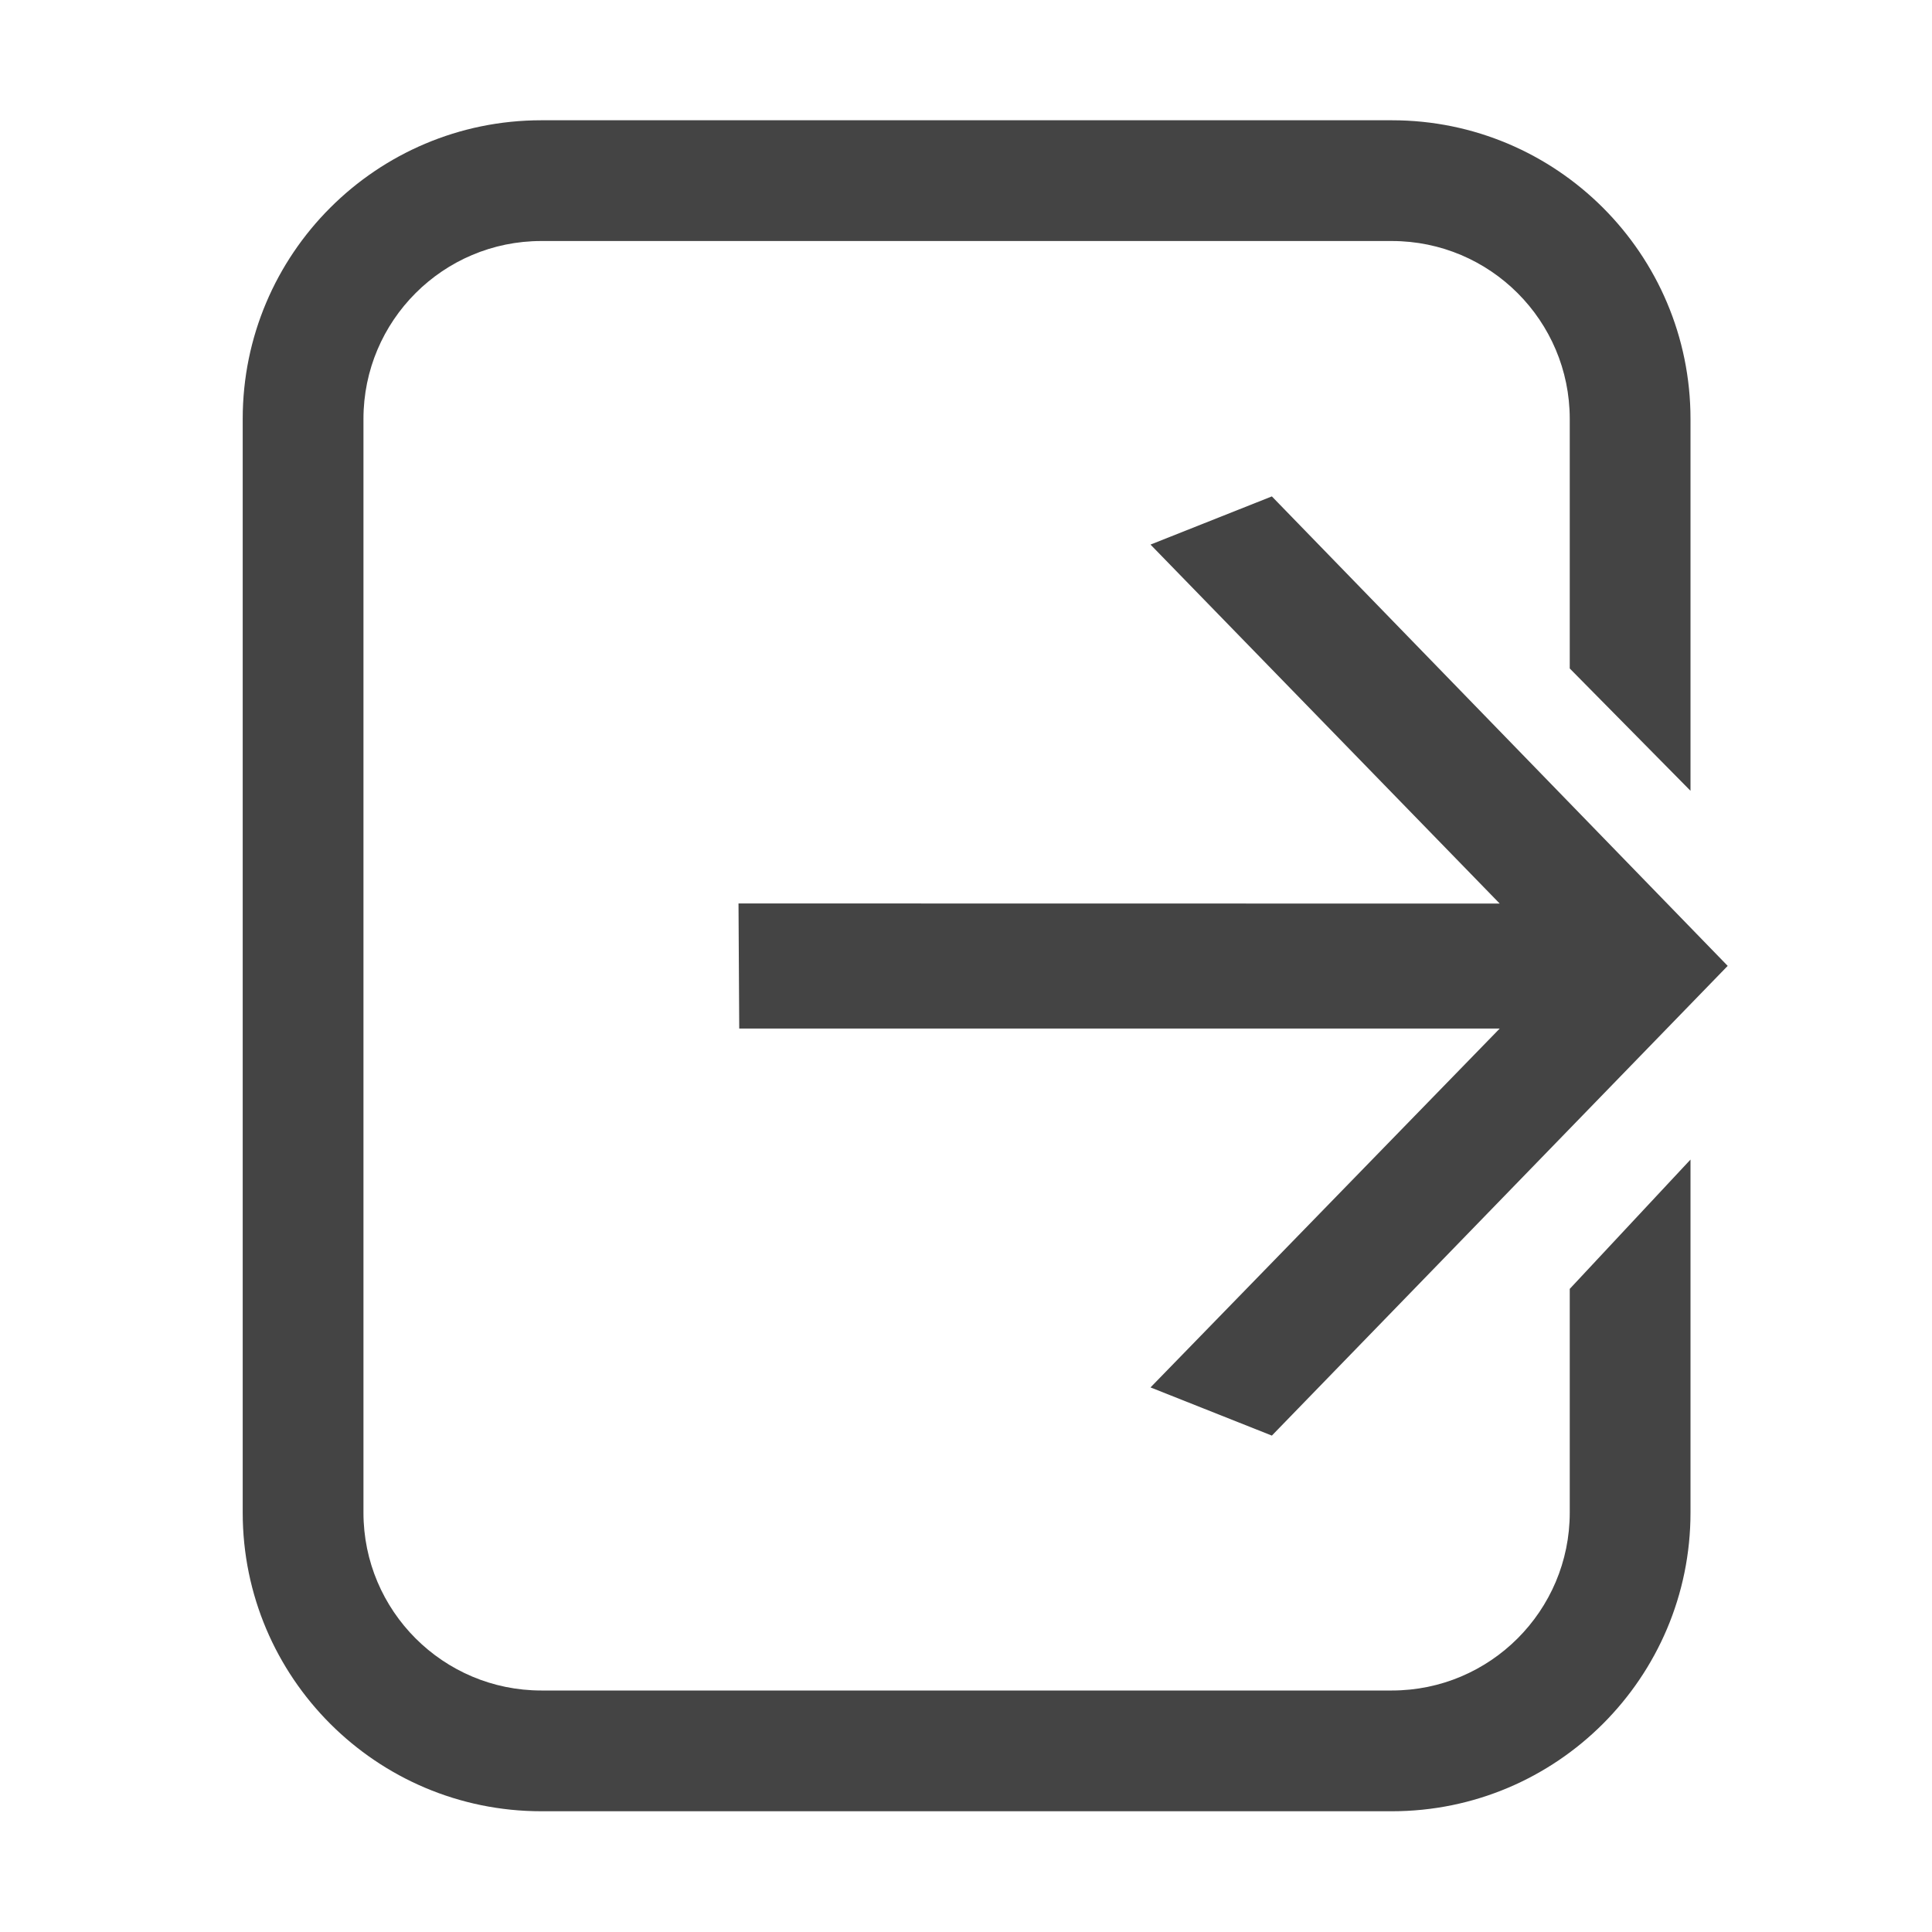
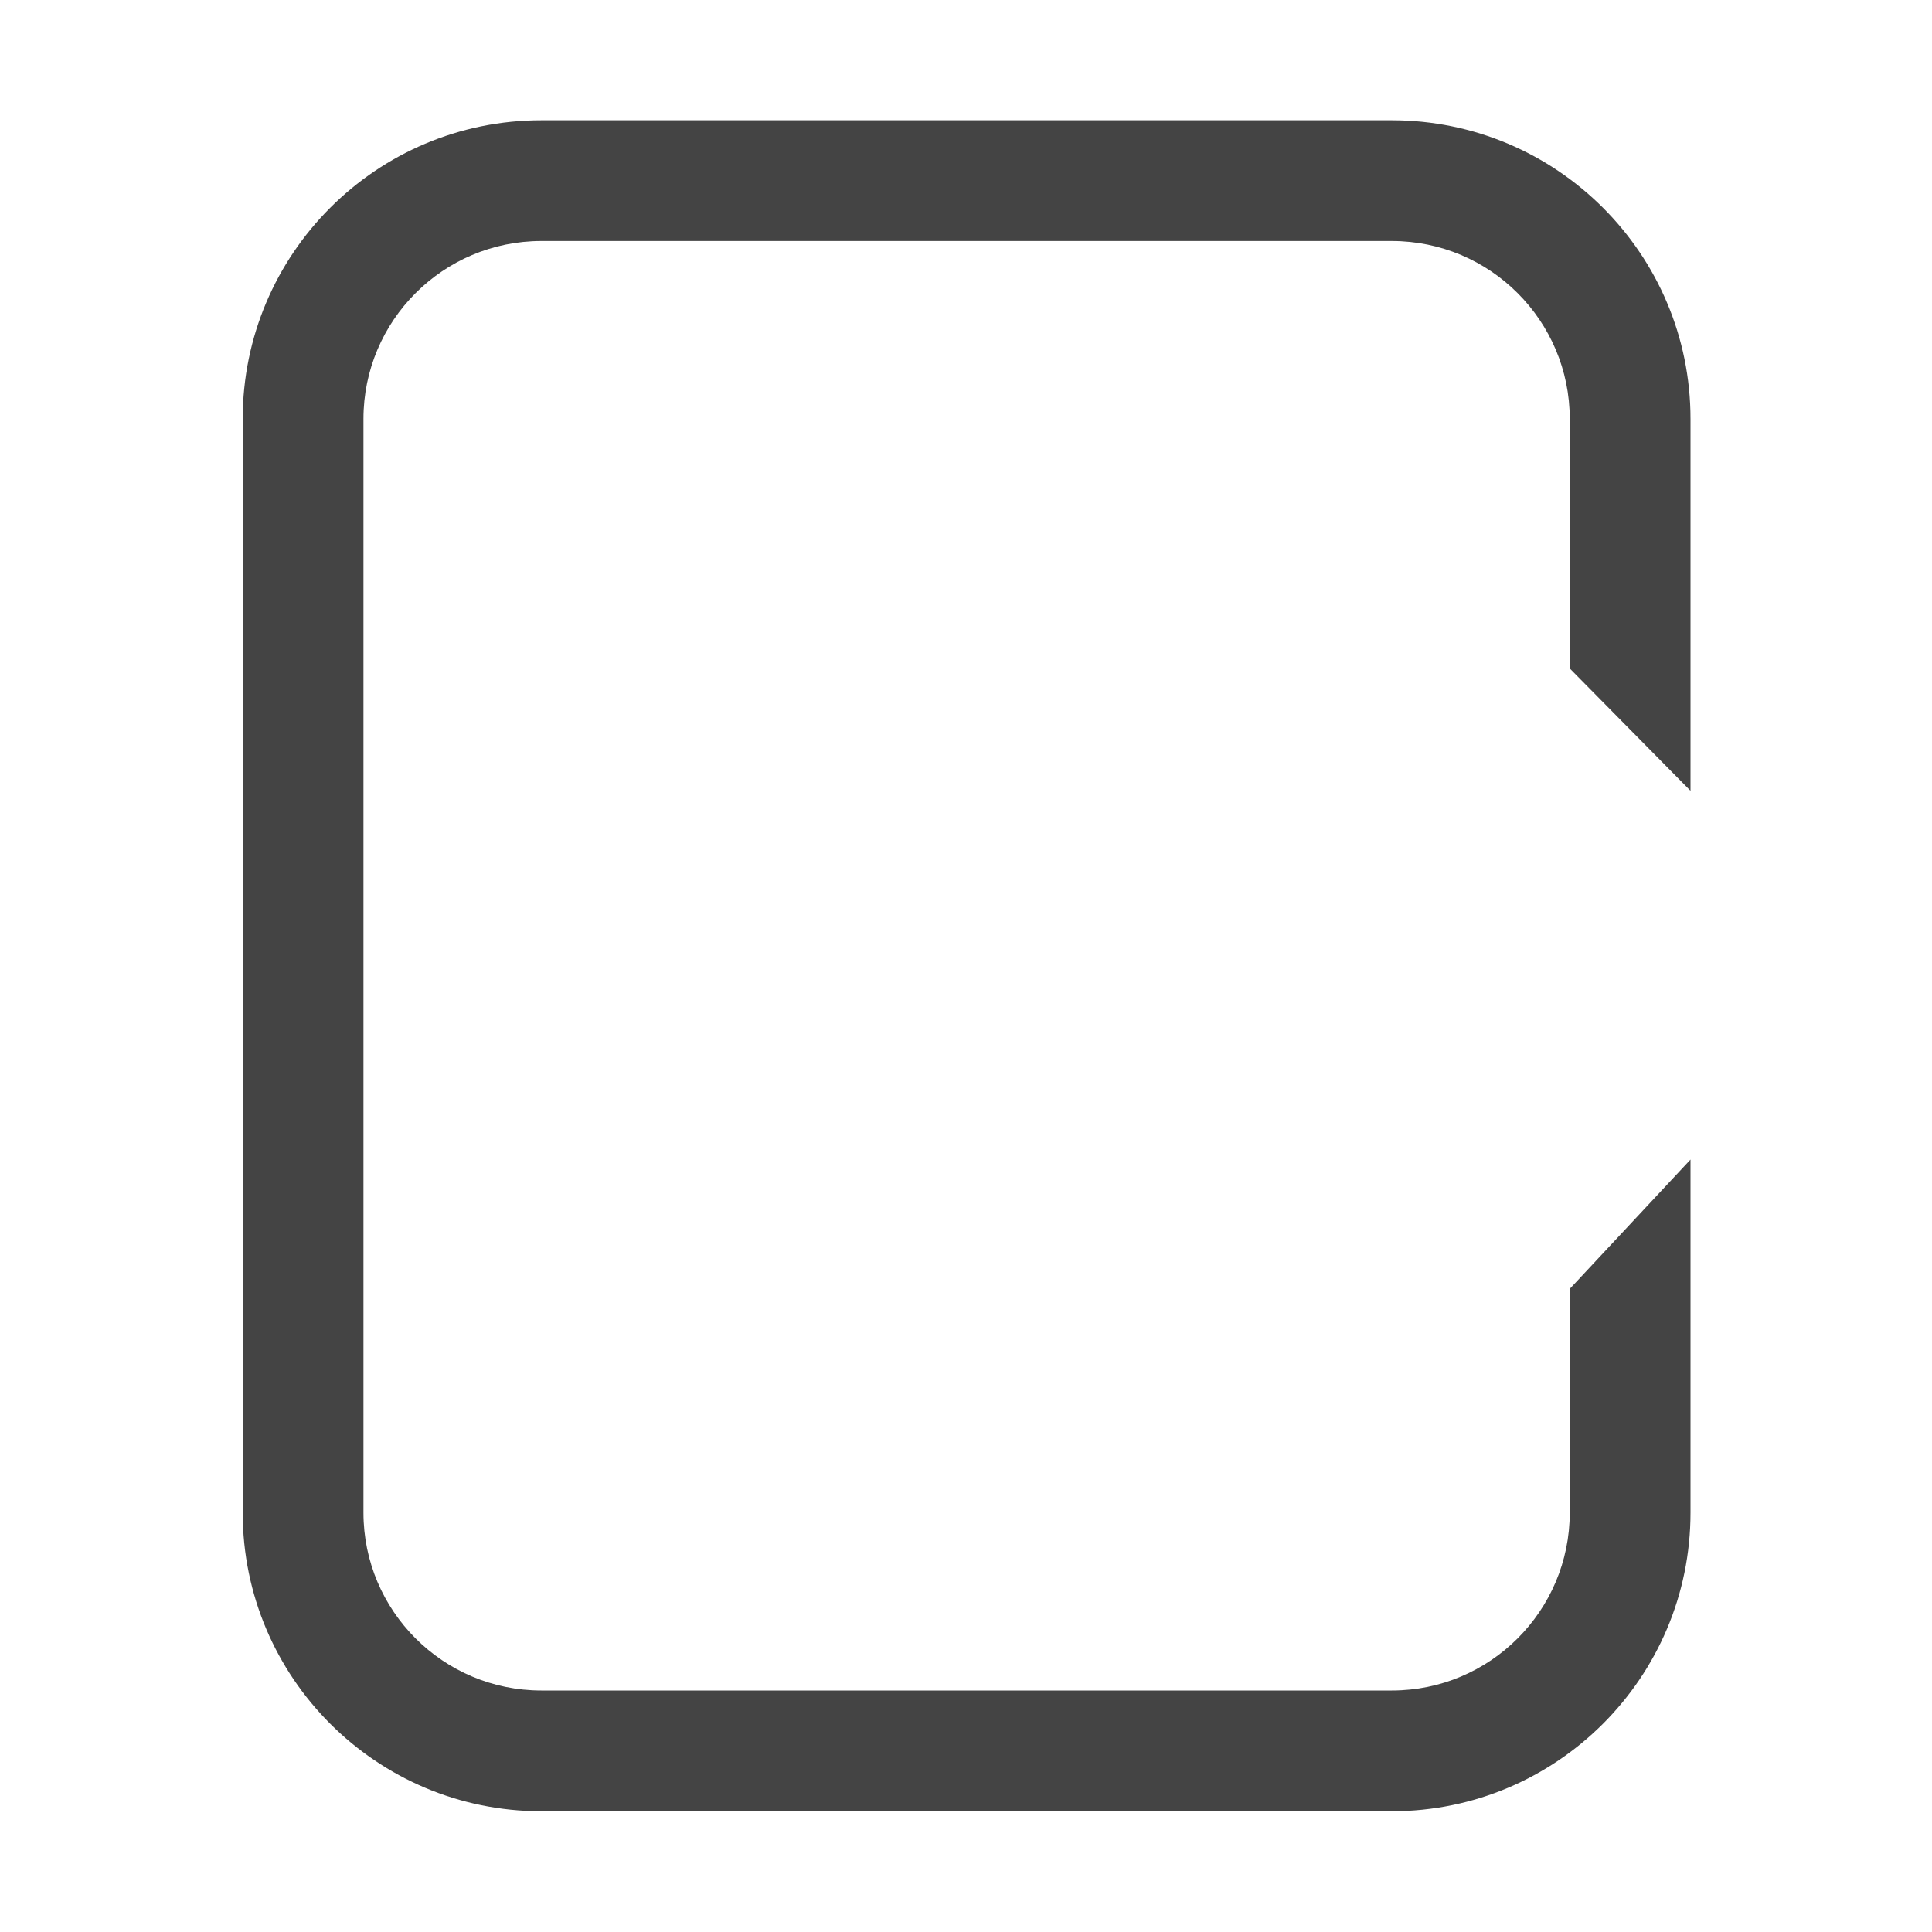
<svg xmlns="http://www.w3.org/2000/svg" style="clip-rule:evenodd;fill-rule:evenodd;stroke-linejoin:round;stroke-miterlimit:2" viewBox="0 0 16 16">
  <g transform="matrix(-1 0 0 1 16 -.002)">
    <path d="m2 6.551v-3.08c0-1.365 1.108-2.473 2.473-2.473h7.044c1.365 0 2.473 1.108 2.473 2.473v9.058c0 1.365-1.108 2.473-2.473 2.473h-7.044c-1.365 0-2.473-1.108-2.473-2.473v-2.924l1 1.071v1.853c0 0.813 0.66 1.473 1.473 1.473h7.044c0.813 0 1.473-0.66 1.473-1.473v-9.058c0-0.813-0.66-1.473-1.473-1.473h-7.044c-0.813 0-1.473 0.66-1.473 1.473v2.067l-1 1.013z" fill="#444444" />
  </g>
  <g transform="matrix(-1 0 0 1 20.047 .002)">
-     <path d="m13.931 7.48-6e-3 1.036h-6.298l2.892 2.972-1.005 0.399-3.775-3.89 3.775-3.888 1.005 0.399-2.892 2.973 6.304-1e-3z" fill="#444444" />
-   </g>
+     </g>
</svg>